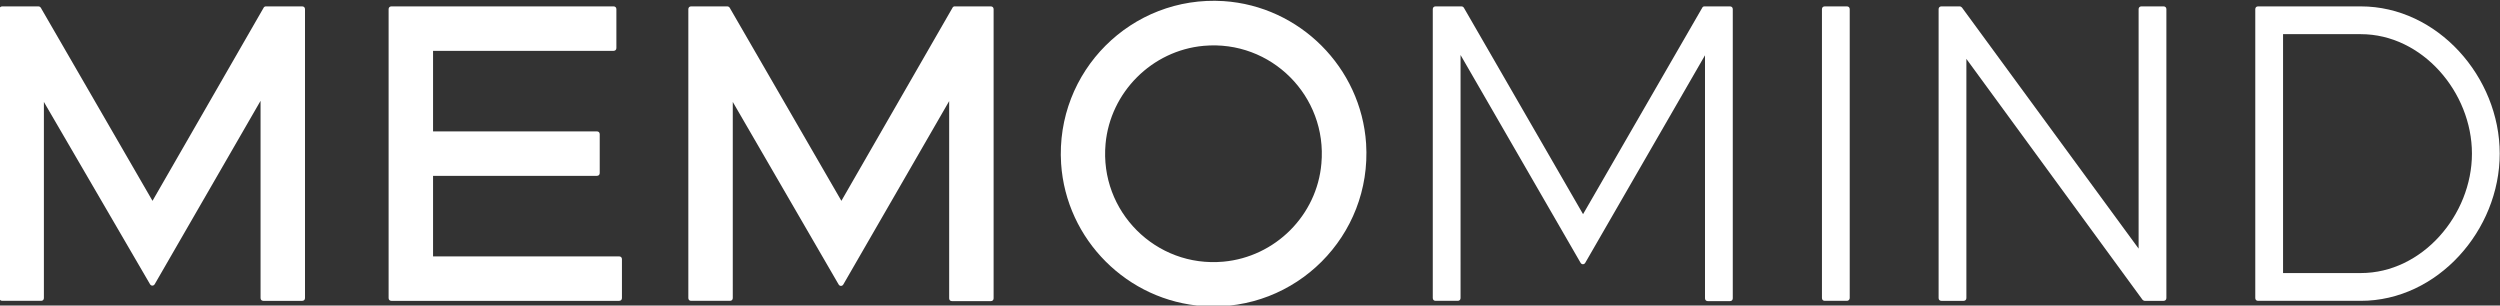
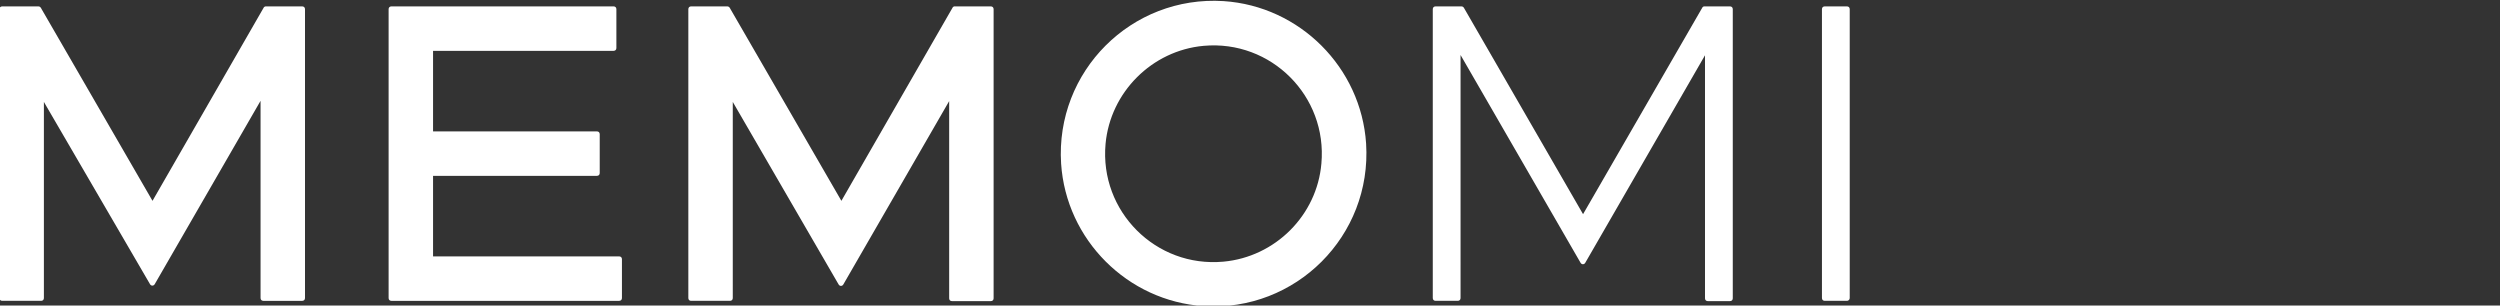
<svg xmlns="http://www.w3.org/2000/svg" xml:space="preserve" style="enable-background:new 0 0 900 110;" viewBox="0 0 900 110" y="0px" x="0px" id="图层_1" version="1.0">
  <rect x="0" y="0" width="900" height="110" fill="#333333" stroke="none" />
  <style type="text/css">
	.st0{fill:#FFFFFF;}
</style>
  <g>
    <path d="M440.5,0.4c-33.2-2.1-60.6,25.3-58.5,58.5c1.8,27.4,23.9,49.5,51.3,51.3c33.2,2.1,60.6-25.3,58.5-58.5   C490,24.3,467.9,2.2,440.5,0.4z M440.4,94.2c-24.3,2.2-44.6-18.1-42.4-42.4c1.7-18.6,16.7-33.6,35.3-35.3   c24.3-2.2,44.6,18.1,42.4,42.4C474.1,77.5,459.1,92.5,440.4,94.2z" class="st0" />
    <path d="M94.9,2.8l-40,69.5L14.7,2.8c-0.2-0.3-0.5-0.5-0.9-0.5h-13c-0.6,0-1,0.4-1,1v104c0,0.6,0.4,1,1,1h14   c0.6,0,1-0.4,1-1V36.7L54,102.3c0.4,0.7,1.3,0.7,1.7,0l38.1-66v71c0,0.6,0.4,1,1,1h14c0.6,0,1-0.4,1-1V3.3c0-0.6-0.4-1-1-1H95.7   C95.4,2.3,95,2.5,94.9,2.8z" class="st0" />
    <path d="M342.9,2.8l-40,69.5L262.7,2.8c-0.2-0.3-0.5-0.5-0.9-0.5h-13c-0.6,0-1,0.4-1,1v104c0,0.6,0.4,1,1,1h14   c0.6,0,1-0.4,1-1V36.7l38.1,65.7c0.4,0.7,1.3,0.7,1.7,0l38.1-66v71c0,0.6,0.4,1,1,1h14c0.6,0,1-0.4,1-1V3.3c0-0.6-0.4-1-1-1h-13.2   C343.4,2.3,343,2.5,342.9,2.8z" class="st0" />
    <path d="M155.9,92.3v-29h59c0.6,0,1-0.4,1-1v-14c0-0.6-0.4-1-1-1h-59v-29h65c0.6,0,1-0.4,1-1v-14c0-0.6-0.4-1-1-1h-80   c-0.6,0-1,0.4-1,1v104c0,0.6,0.4,1,1,1h82c0.6,0,1-0.4,1-1v-14c0-0.6-0.4-1-1-1H155.9z" class="st0" />
    <path d="M664.9,108.3h-8c-0.6,0-1-0.4-1-1V3.3c0-0.6,0.4-1,1-1h8c0.6,0,1,0.4,1,1v104   C665.9,107.9,665.4,108.3,664.9,108.3z" class="st0" />
-     <path d="M769.9,89.5V3.3c0-0.6,0.4-1,1-1h8c0.6,0,1,0.4,1,1v104c0,0.6-0.4,1-1,1h-6.8c-0.3,0-0.6-0.2-0.8-0.4   l-63.4-86.7v86.1c0,0.6-0.4,1-1,1h-8c-0.6,0-1-0.4-1-1V3.3c0-0.6,0.4-1,1-1h6.6c0.3,0,0.6,0.2,0.8,0.4L769.9,89.5z" class="st0" />
-     <path d="M849.9,108.3h-37c-0.6,0-1-0.4-1-1V3.3c0-0.6,0.4-1,1-1h37c27.6,0,50,25.4,50,53S877.5,108.3,849.9,108.3z    M821.9,98.3h28c22.1,0,40-20.9,40-43s-17.9-43-40-43h-28V98.3z" class="st0" />
    <path d="M612.8,2.8l-42.9,74.3L527,2.8c-0.2-0.3-0.5-0.5-0.9-0.5h-9.3c-0.6,0-1,0.4-1,1v104c0,0.6,0.4,1,1,1h8   c0.6,0,1-0.4,1-1V19.8L569,94.6c0.4,0.7,1.3,0.7,1.7,0l43.1-74.7v87.5c0,0.6,0.4,1,1,1h8c0.6,0,1-0.4,1-1V3.3c0-0.6-0.4-1-1-1h-9.3   C613.3,2.3,612.9,2.5,612.8,2.8z" class="st0" />
  </g>
</svg>